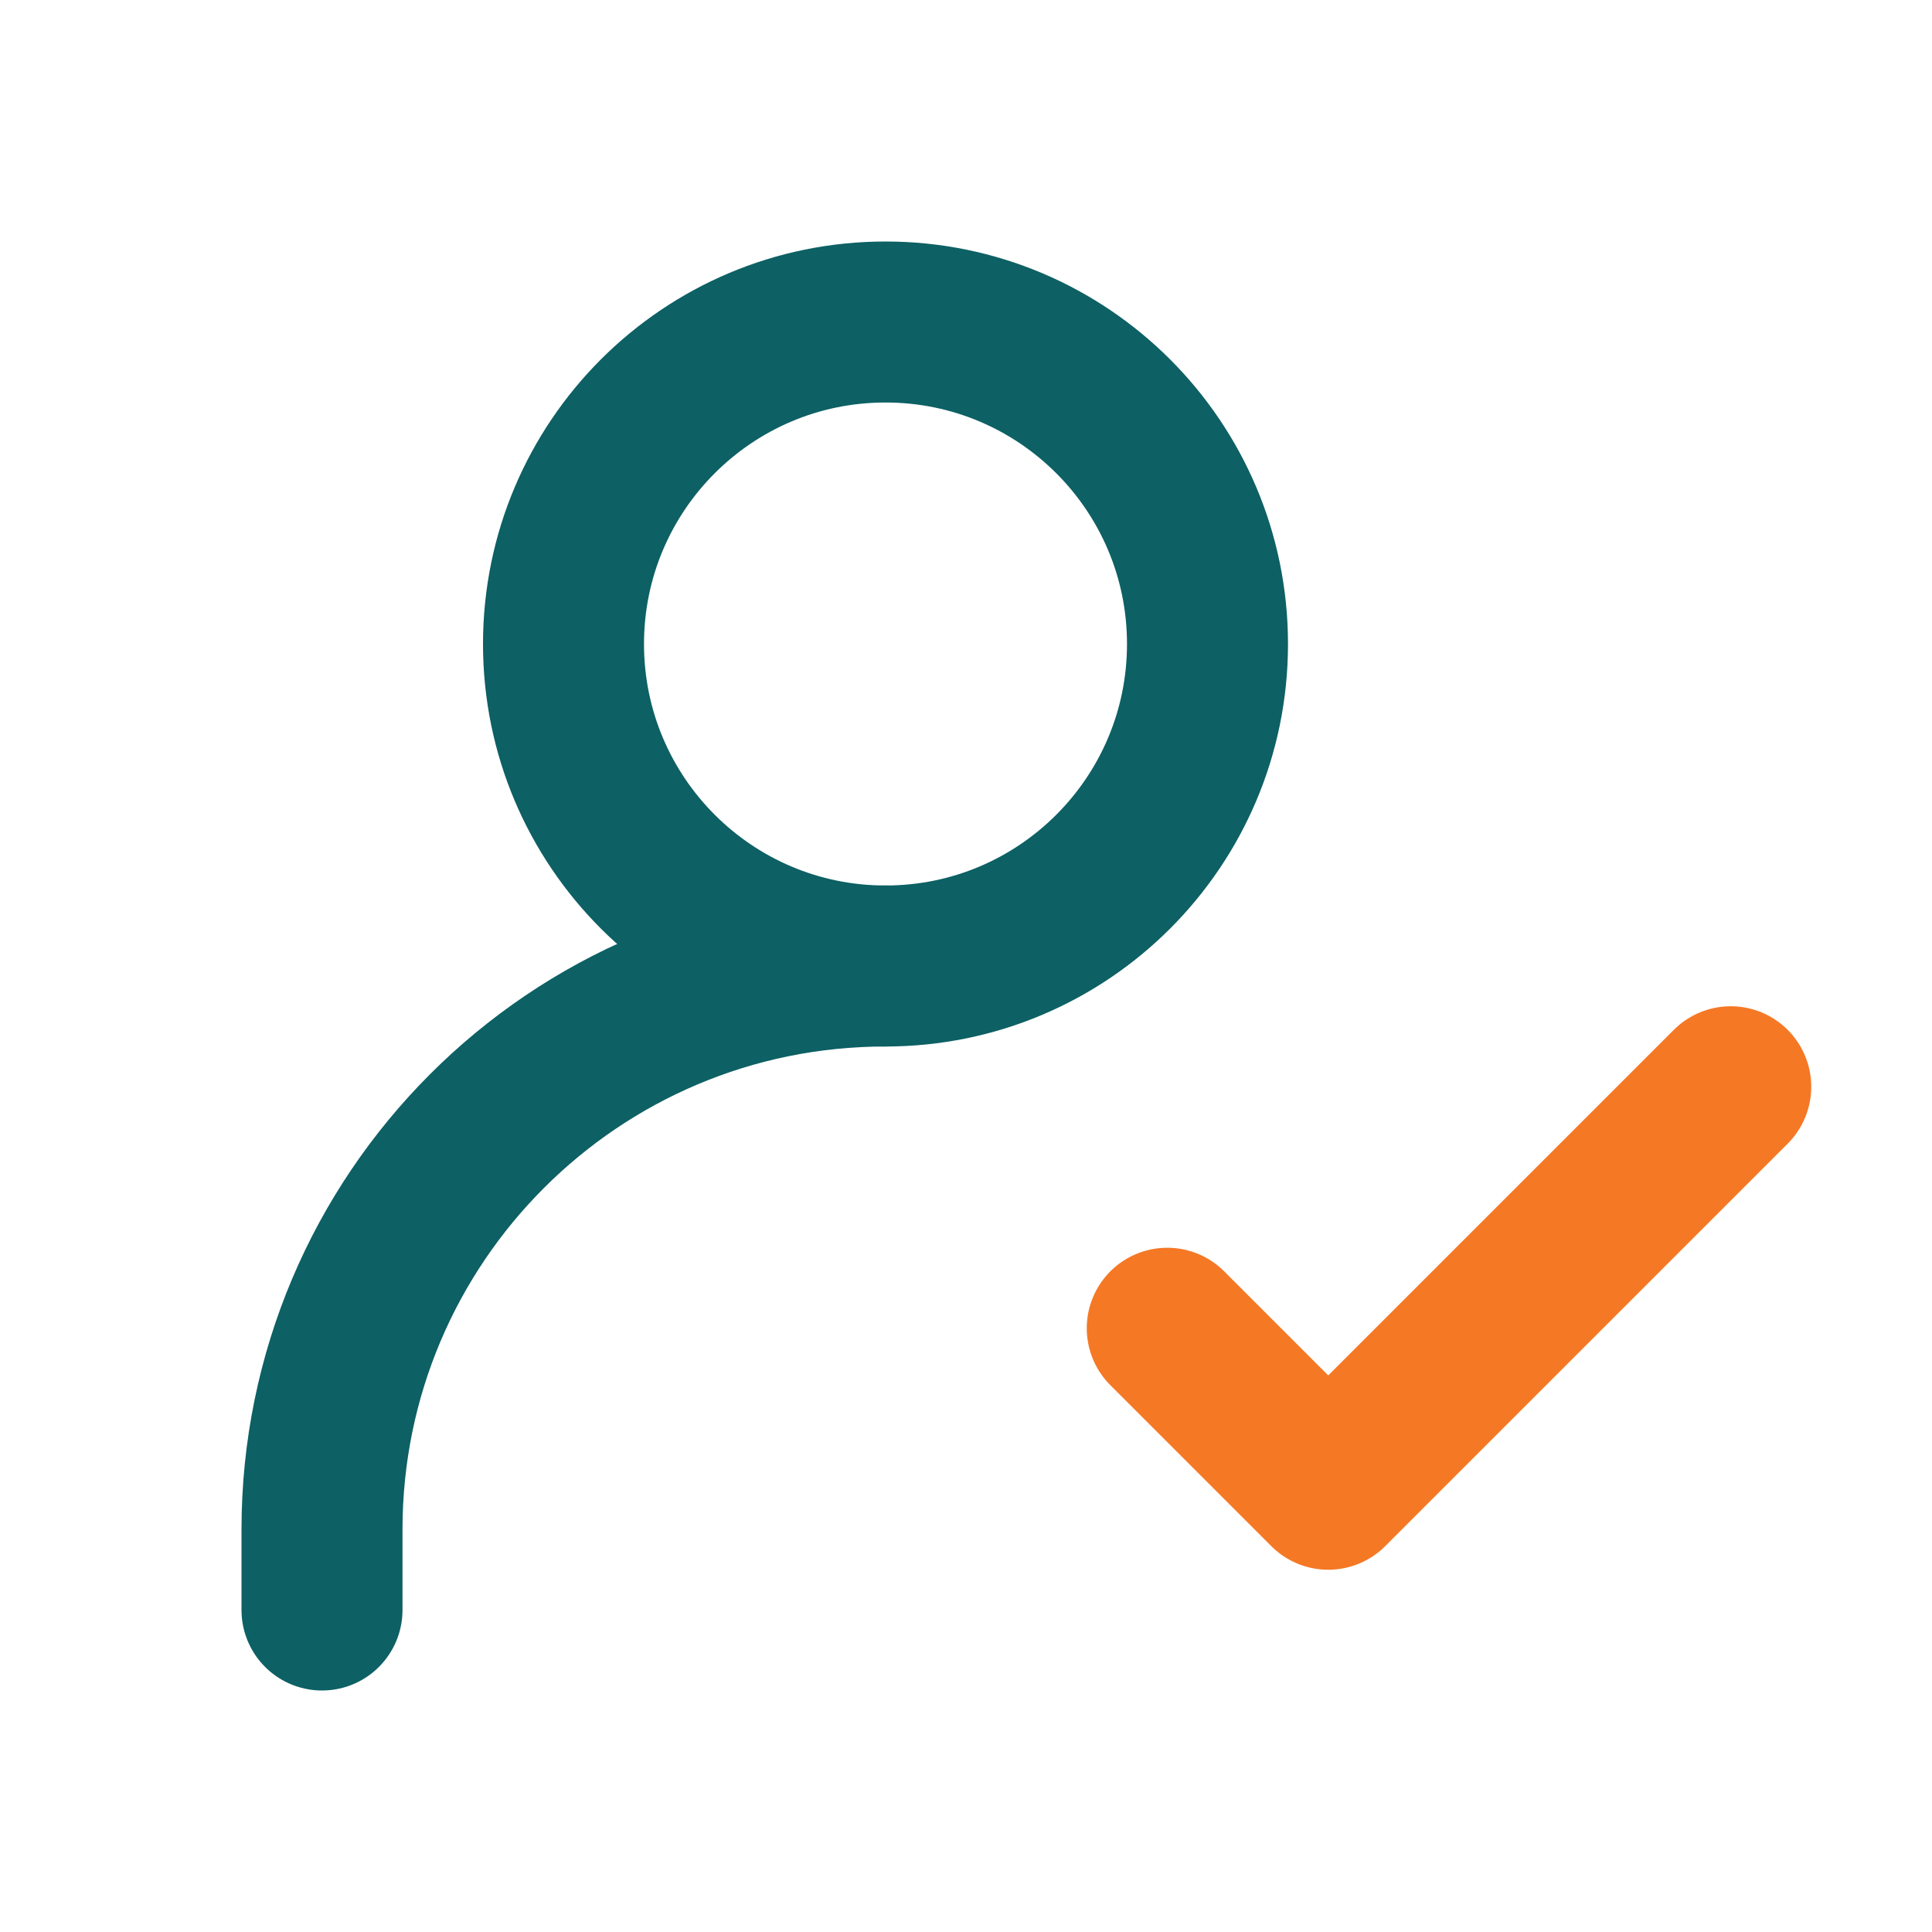
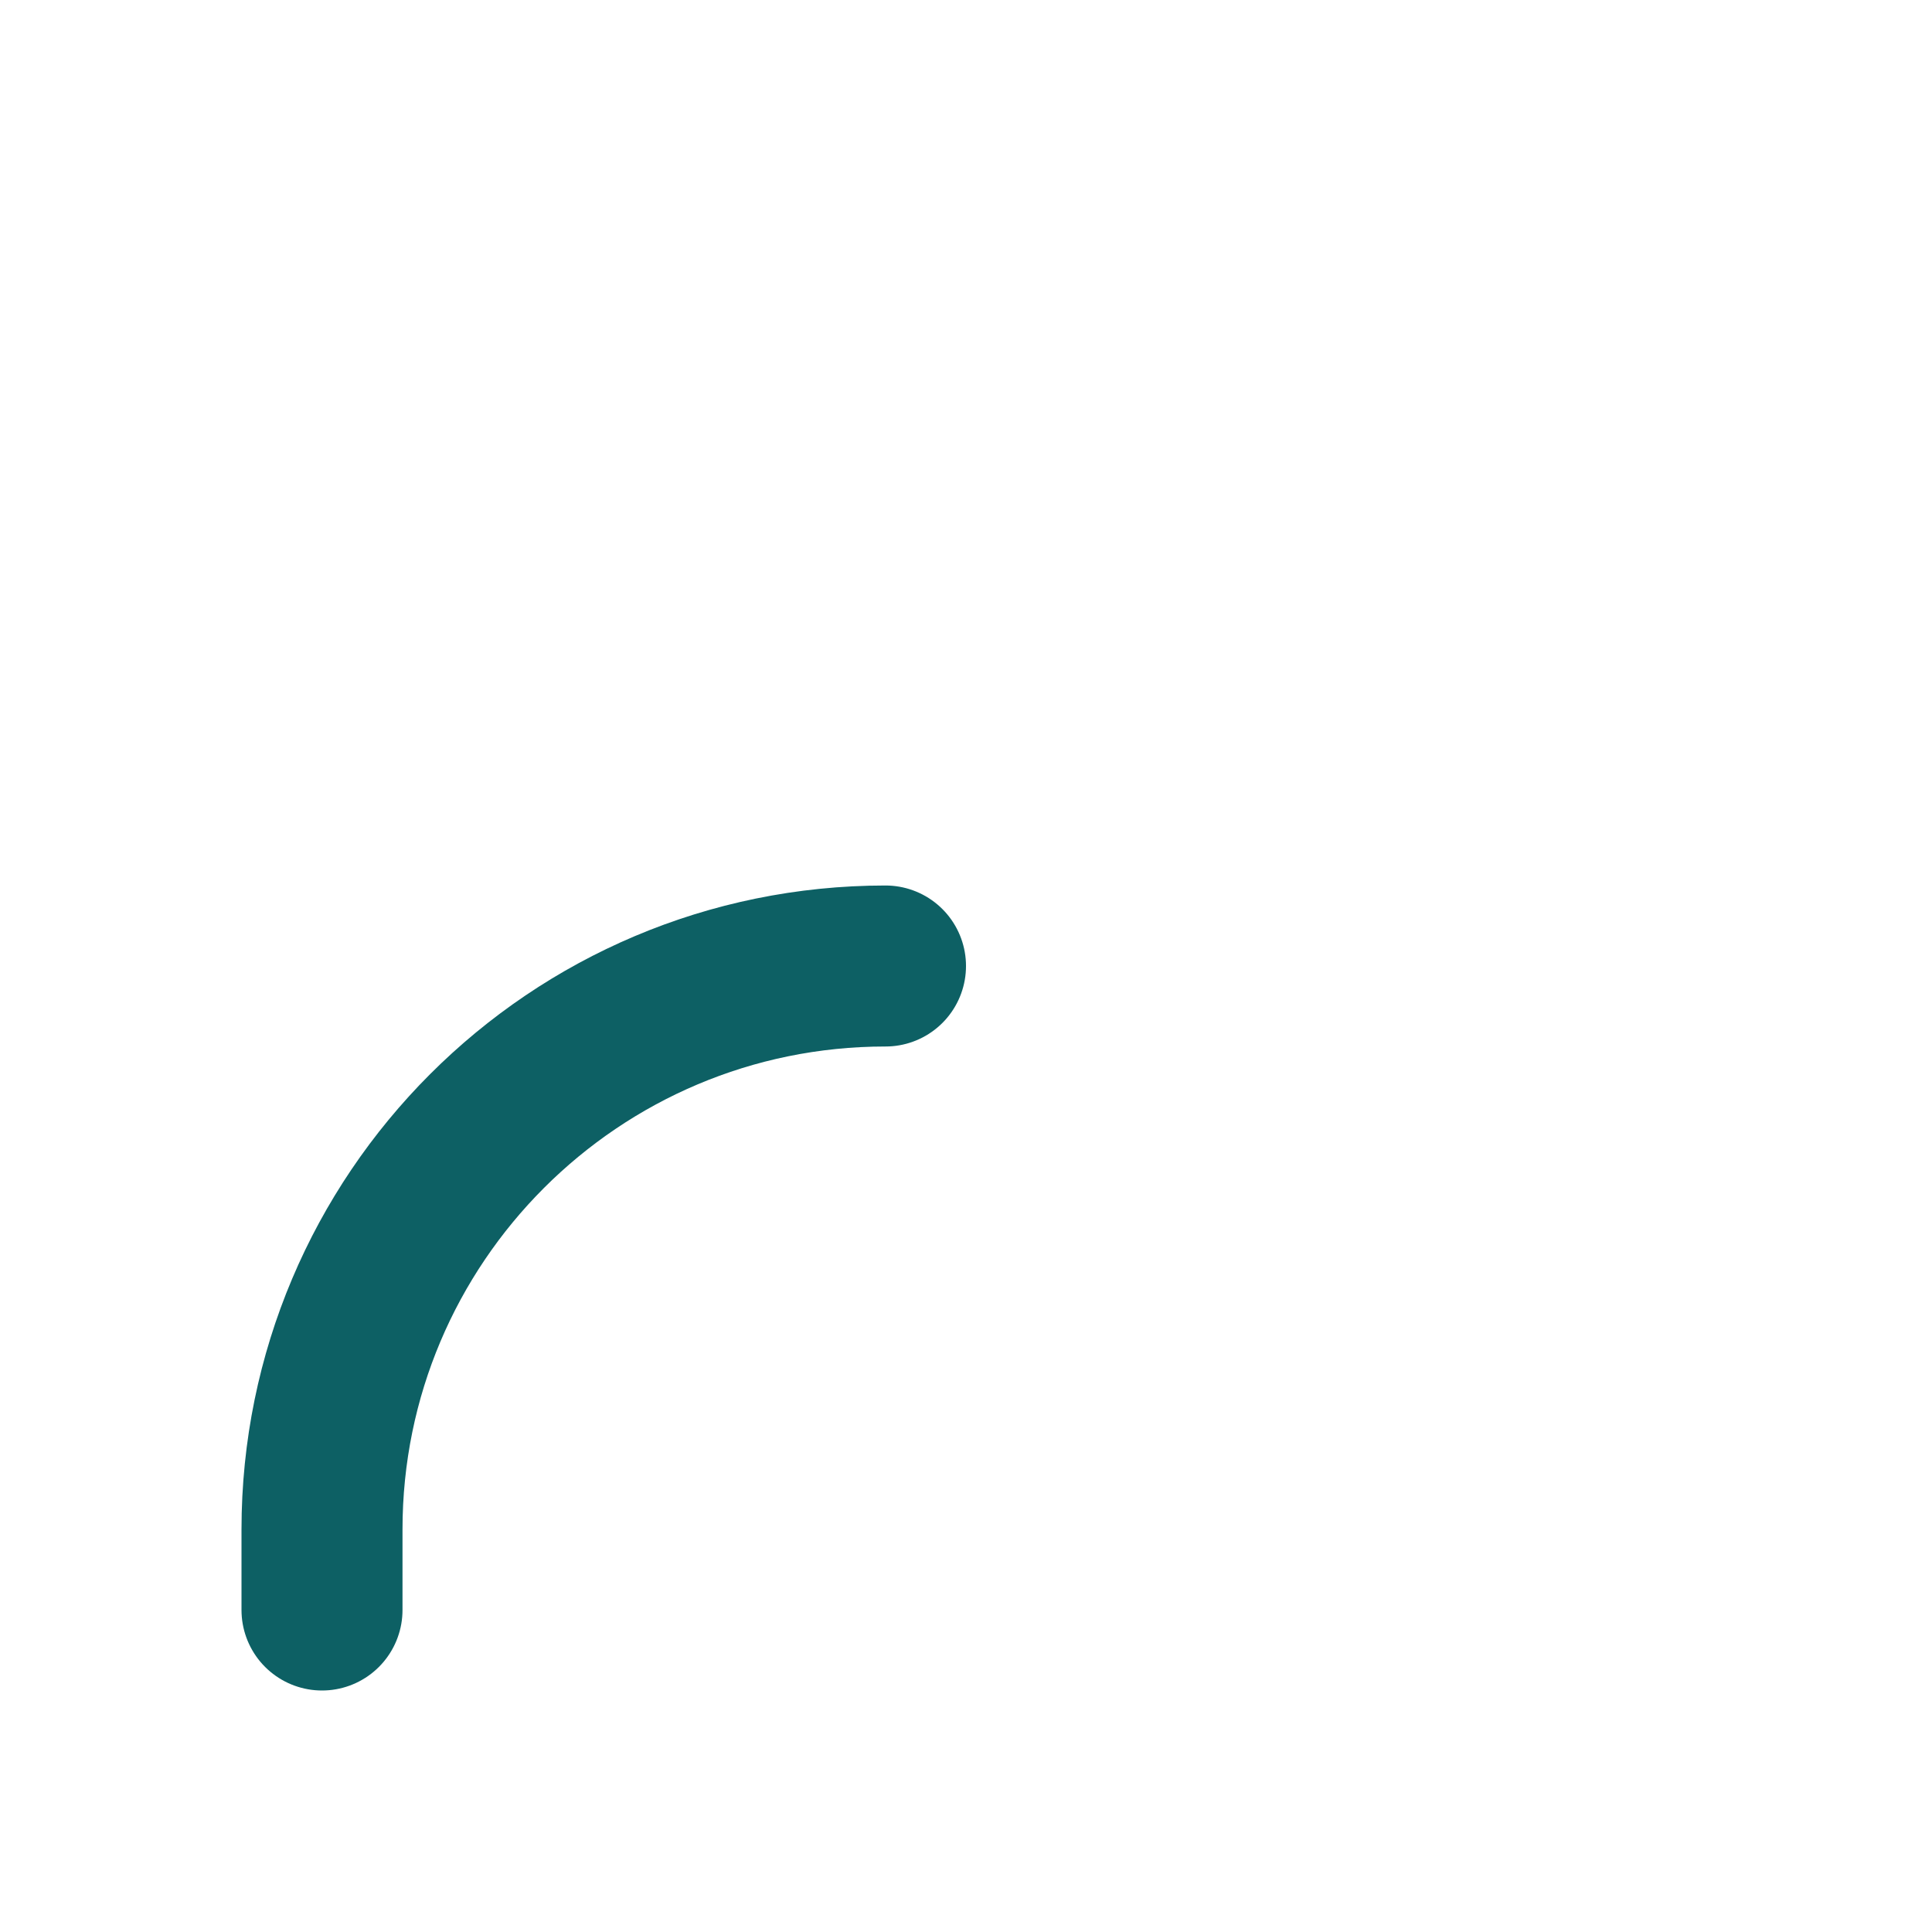
<svg xmlns="http://www.w3.org/2000/svg" width="24" height="24" viewBox="0 0 24 24" fill="none">
  <path d="M4 20V19C4 15.134 7.134 12 11 12" stroke="#0D6064" stroke-width="2" stroke-linecap="round" stroke-linejoin="round" />
-   <path d="M14.5 16.5L16.5 18.5L21.5 13.5" stroke="#F57825" stroke-width="2" stroke-linecap="round" stroke-linejoin="round" />
-   <path d="M11 12C13.209 12 15 10.209 15 8C15 5.791 13.209 4 11 4C8.791 4 7 5.791 7 8C7 10.209 8.791 12 11 12Z" stroke="#0D6064" stroke-width="2" stroke-linecap="round" stroke-linejoin="round" />
</svg>